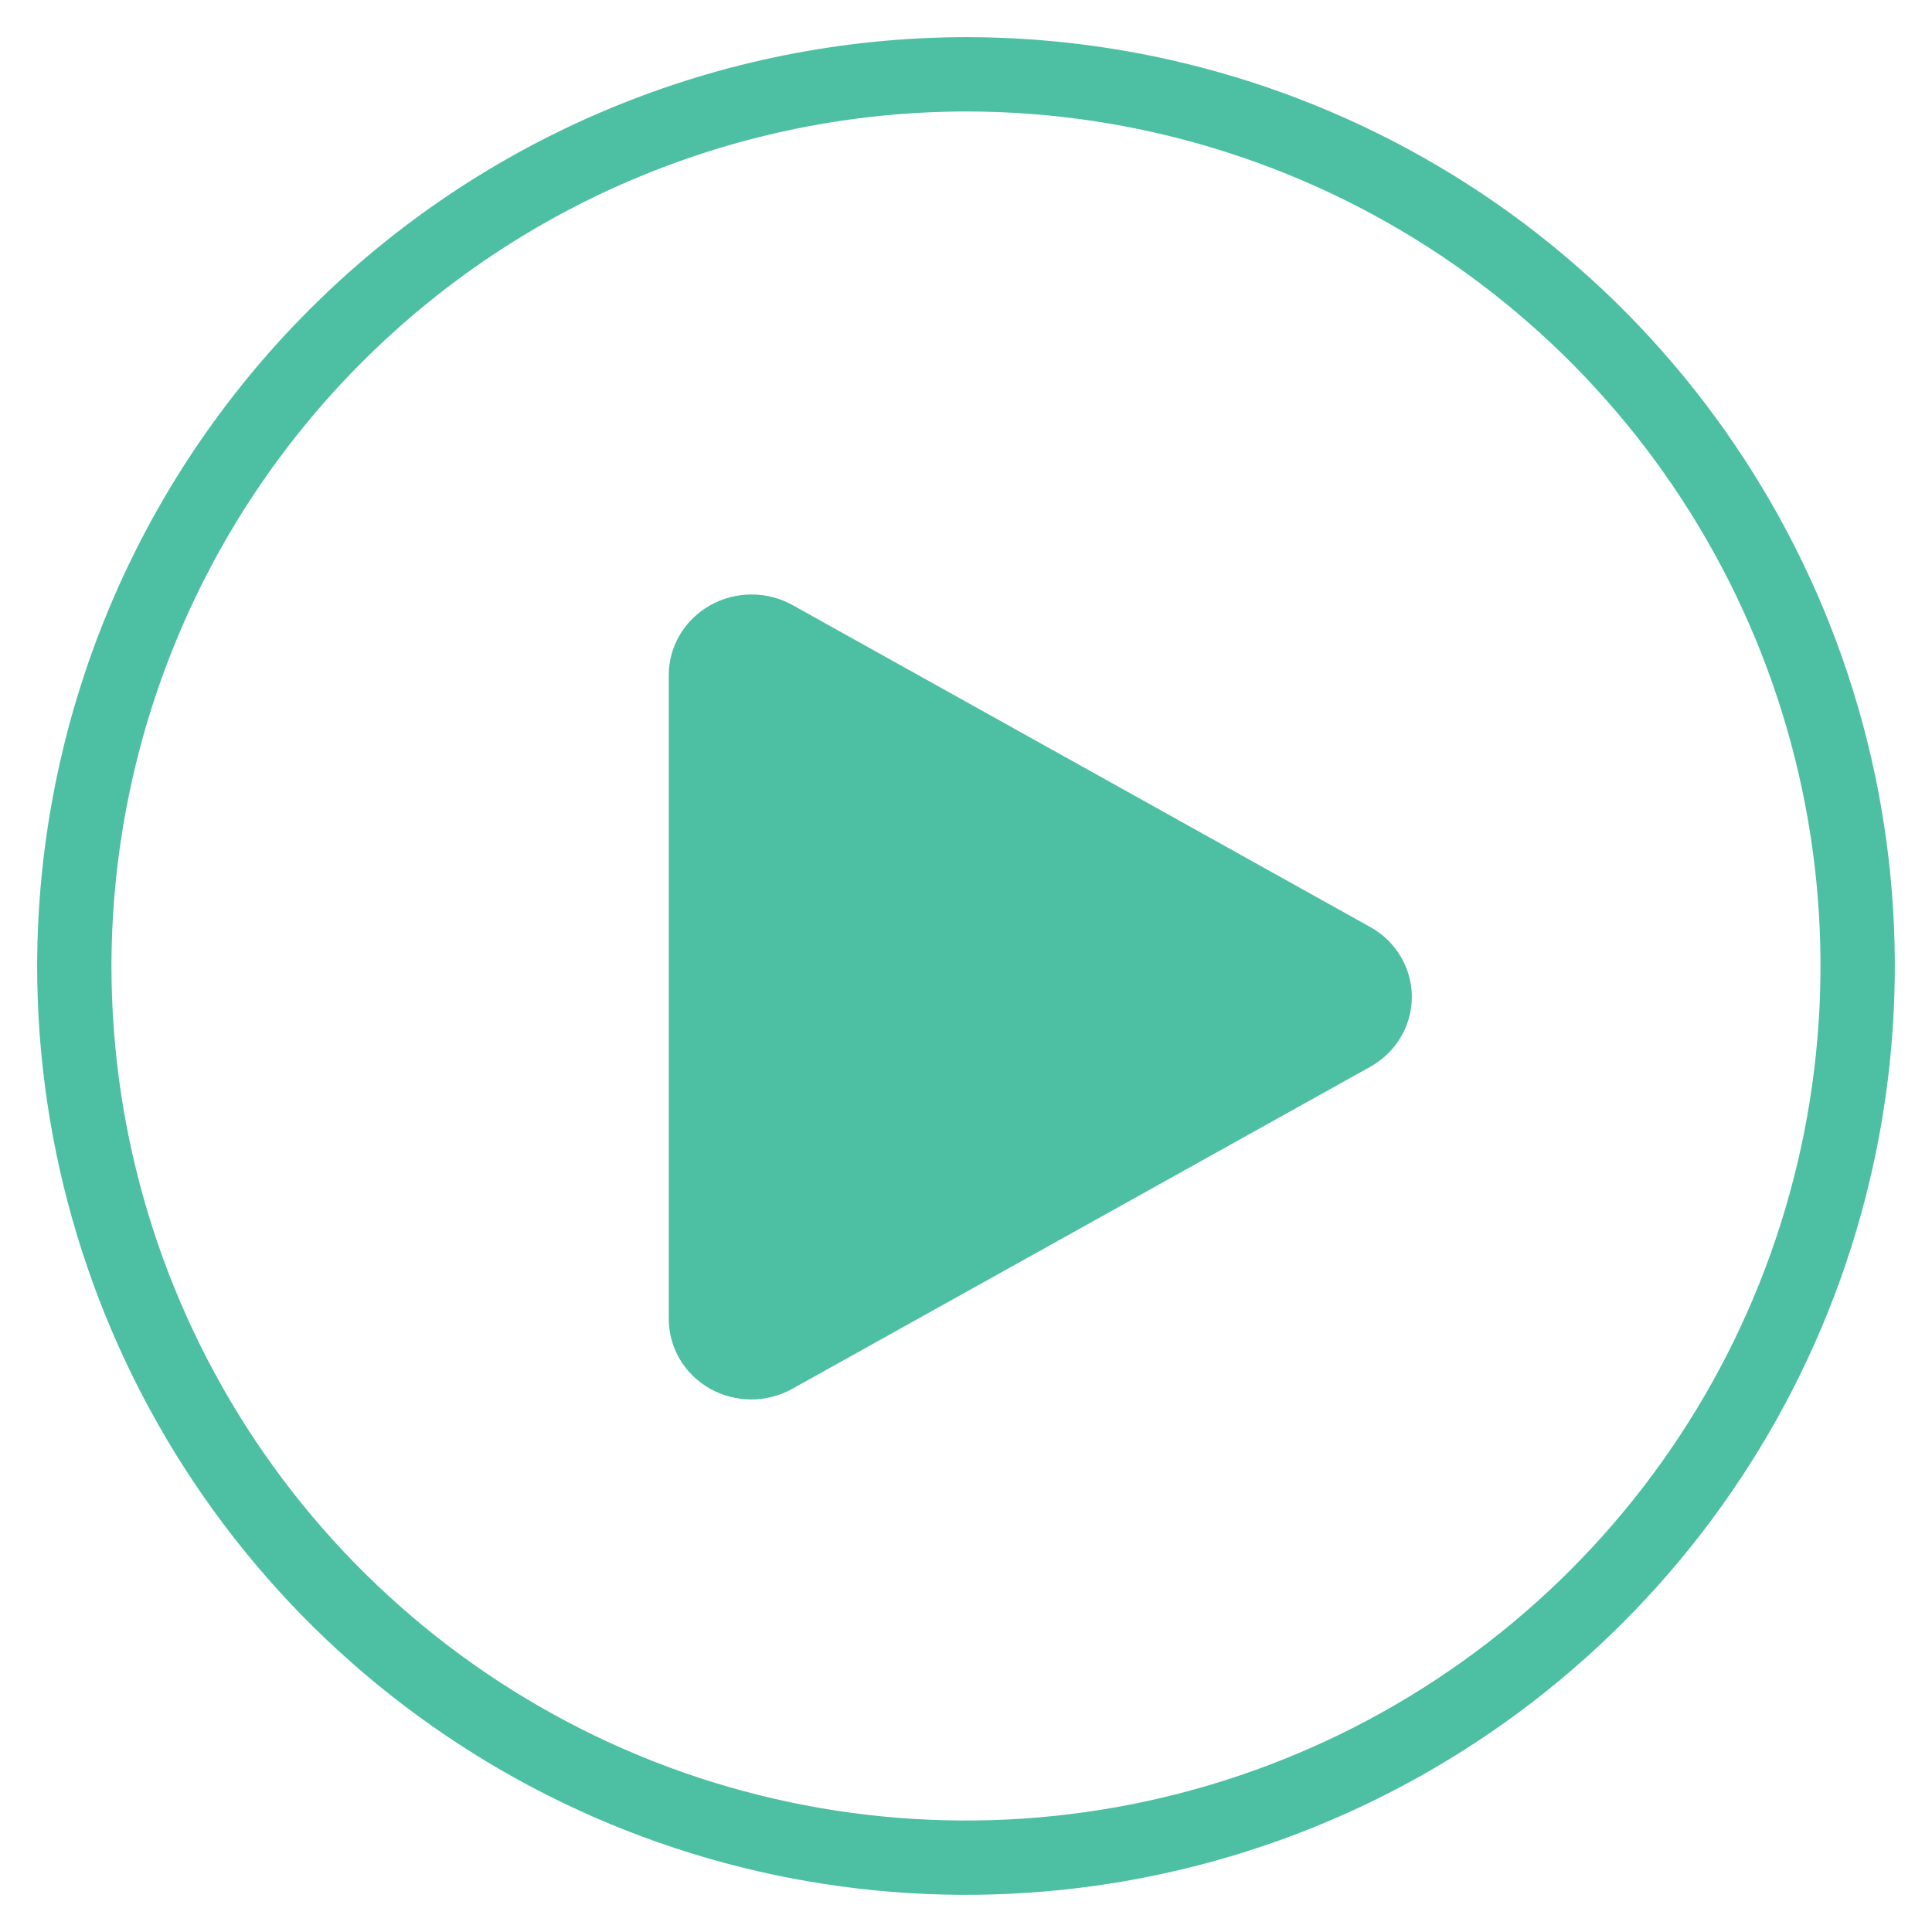
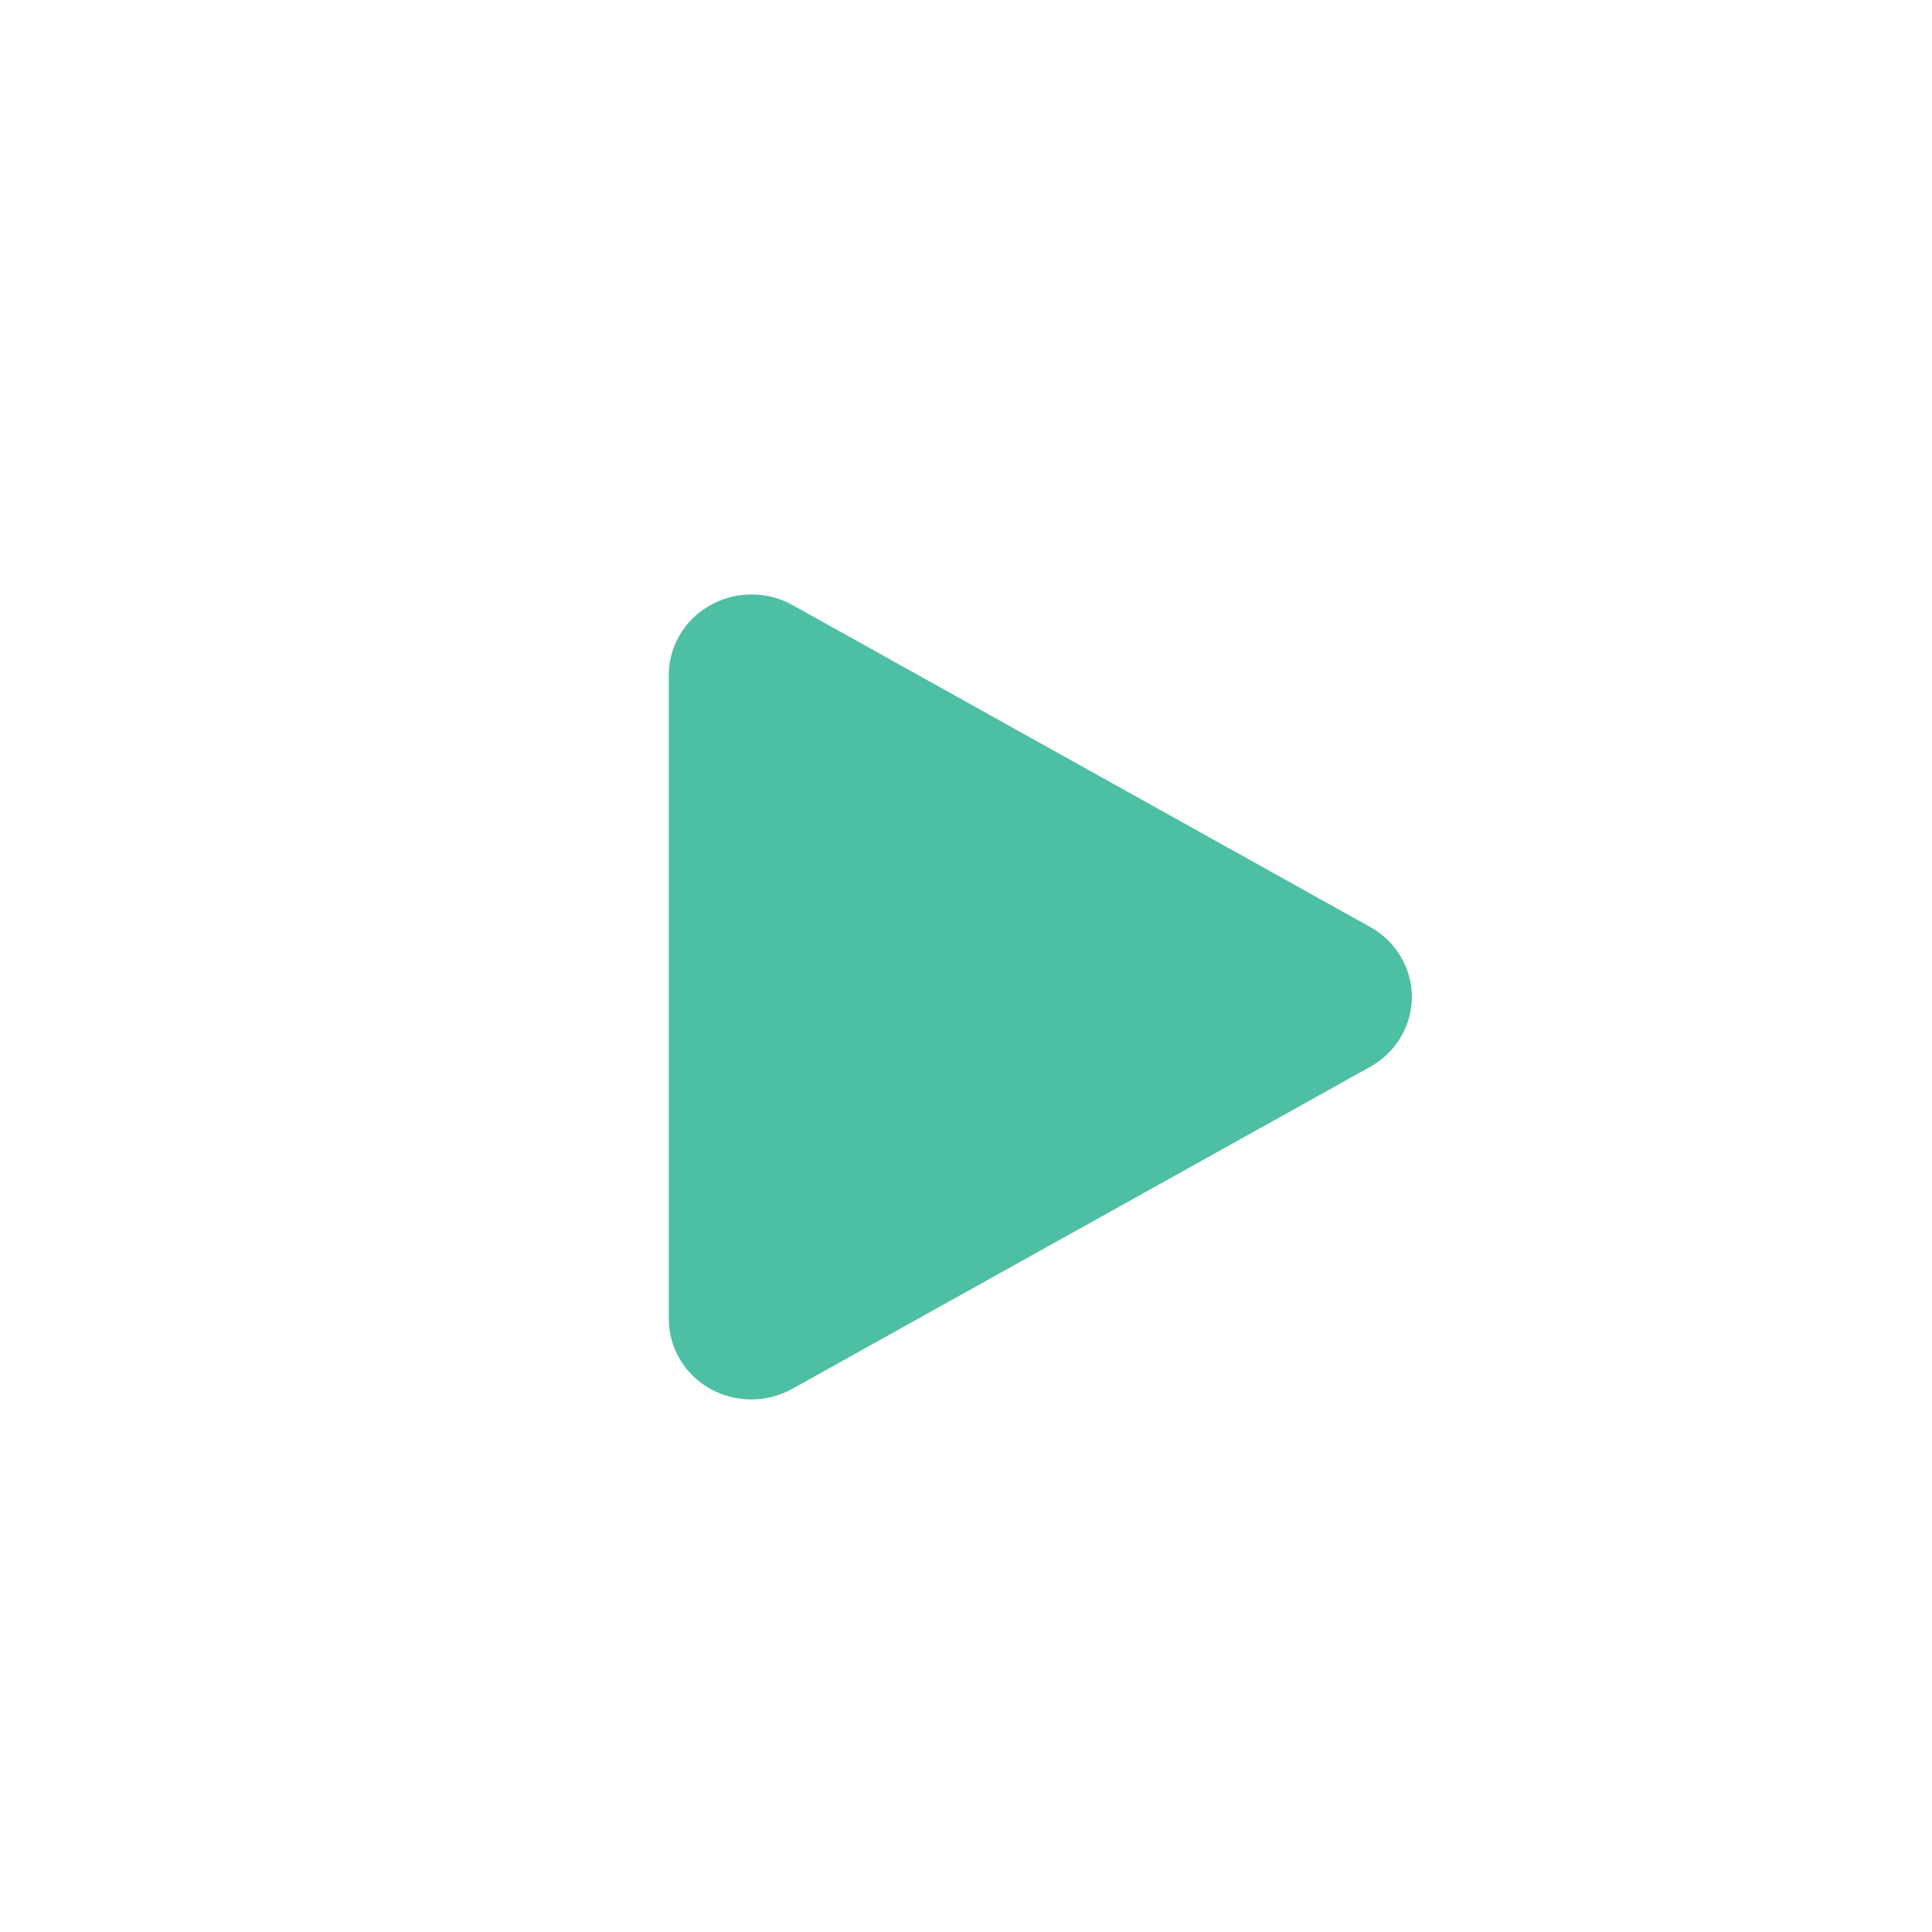
<svg xmlns="http://www.w3.org/2000/svg" width="26" height="26" viewBox="0 0 26 26" fill="none">
  <path d="M9.555 8.147C9.387 8.242 9.246 8.378 9.149 8.543C9.052 8.707 9 8.894 9 9.084V17.748C9 17.938 9.051 18.125 9.148 18.291C9.245 18.455 9.385 18.592 9.554 18.688C9.723 18.783 9.915 18.833 10.11 18.833C10.305 18.833 10.497 18.783 10.666 18.688L18.441 14.356C18.611 14.261 18.752 14.124 18.85 13.959C18.948 13.794 19 13.607 19 13.416C19 13.225 18.948 13.038 18.85 12.873C18.752 12.707 18.611 12.57 18.441 12.476L10.666 8.143C10.497 8.049 10.305 7.999 10.11 8C9.915 8.001 9.724 8.051 9.555 8.147Z" fill="#4DBFA3" />
-   <path d="M1 13C1 15.373 1.704 17.693 3.022 19.667C4.341 21.64 6.215 23.178 8.408 24.087C10.601 24.995 13.013 25.232 15.341 24.769C17.669 24.306 19.807 23.163 21.485 21.485C23.163 19.807 24.306 17.669 24.769 15.341C25.232 13.013 24.995 10.601 24.087 8.408C23.178 6.215 21.64 4.341 19.667 3.022C17.693 1.704 15.373 1 13 1C9.818 1.004 6.768 2.269 4.519 4.519C2.269 6.768 1.004 9.818 1 13Z" stroke="#4DBFA3" />
</svg>